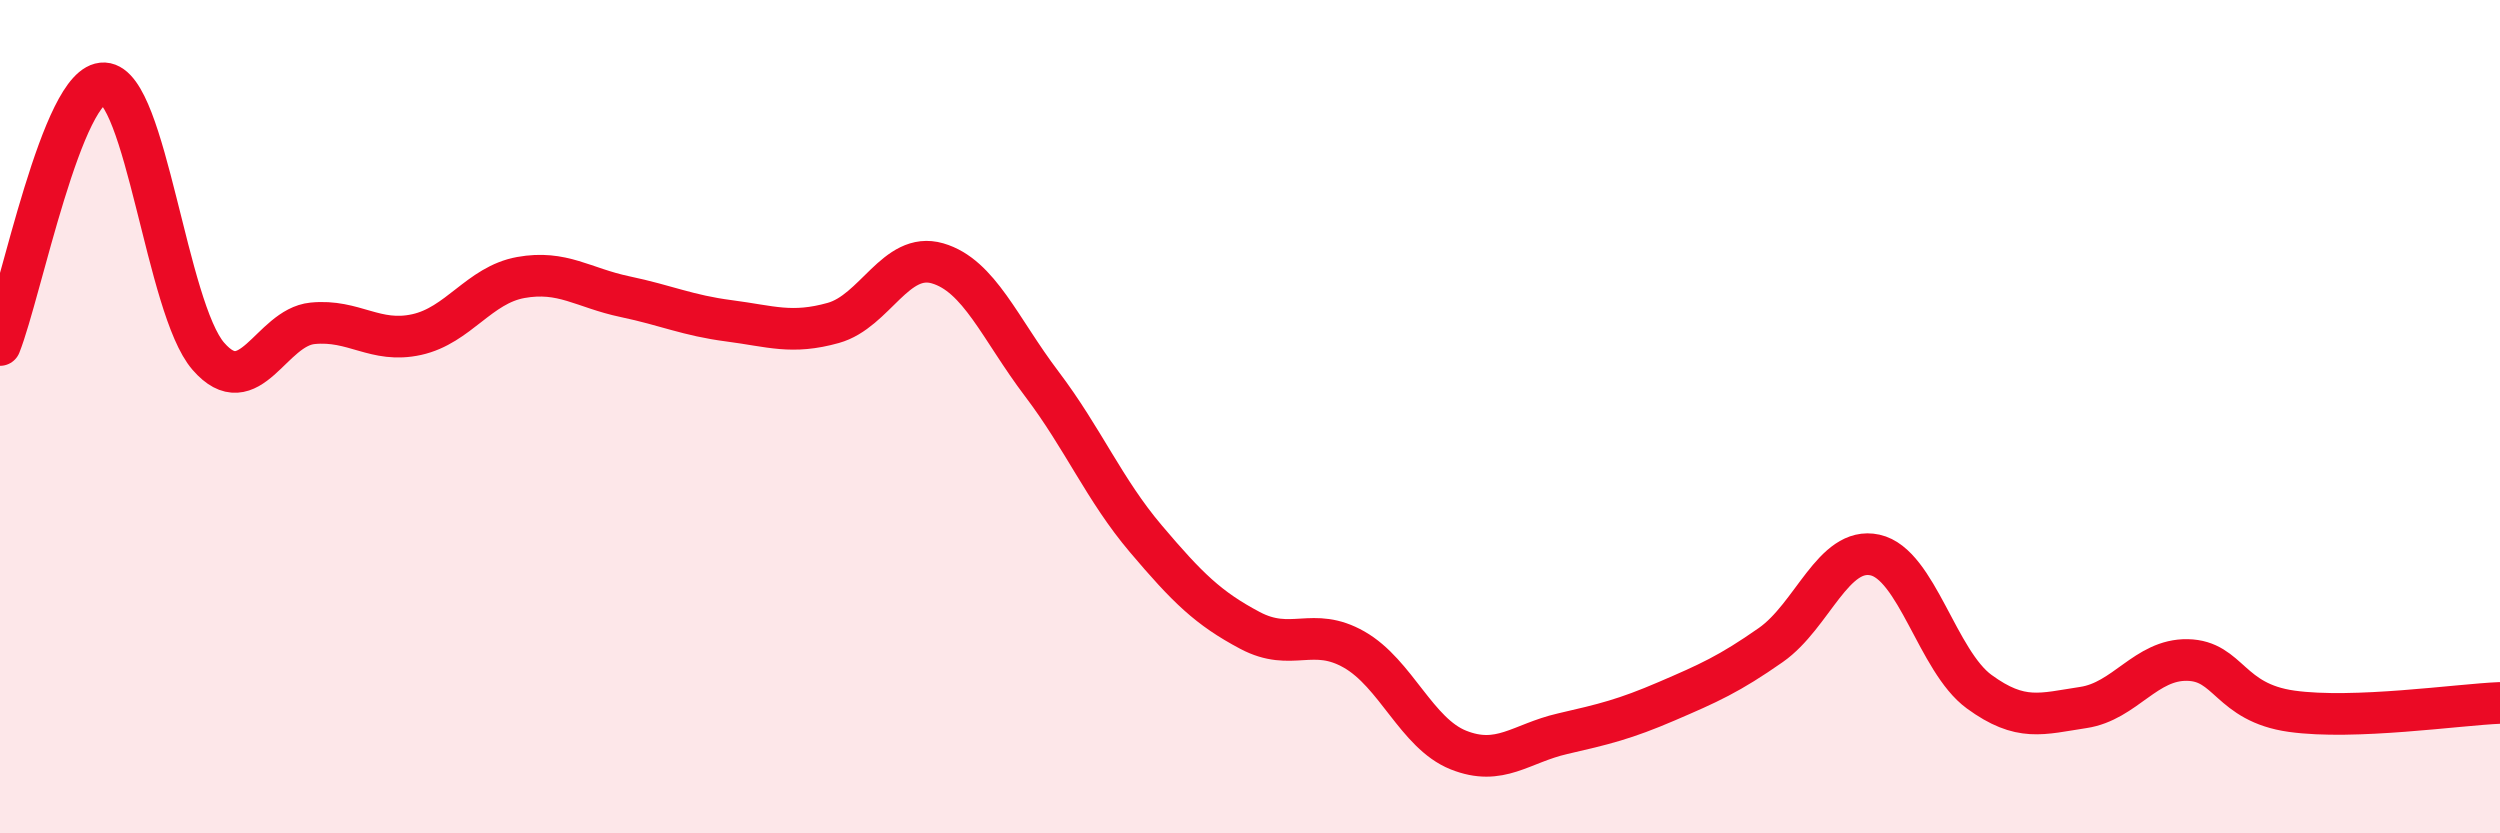
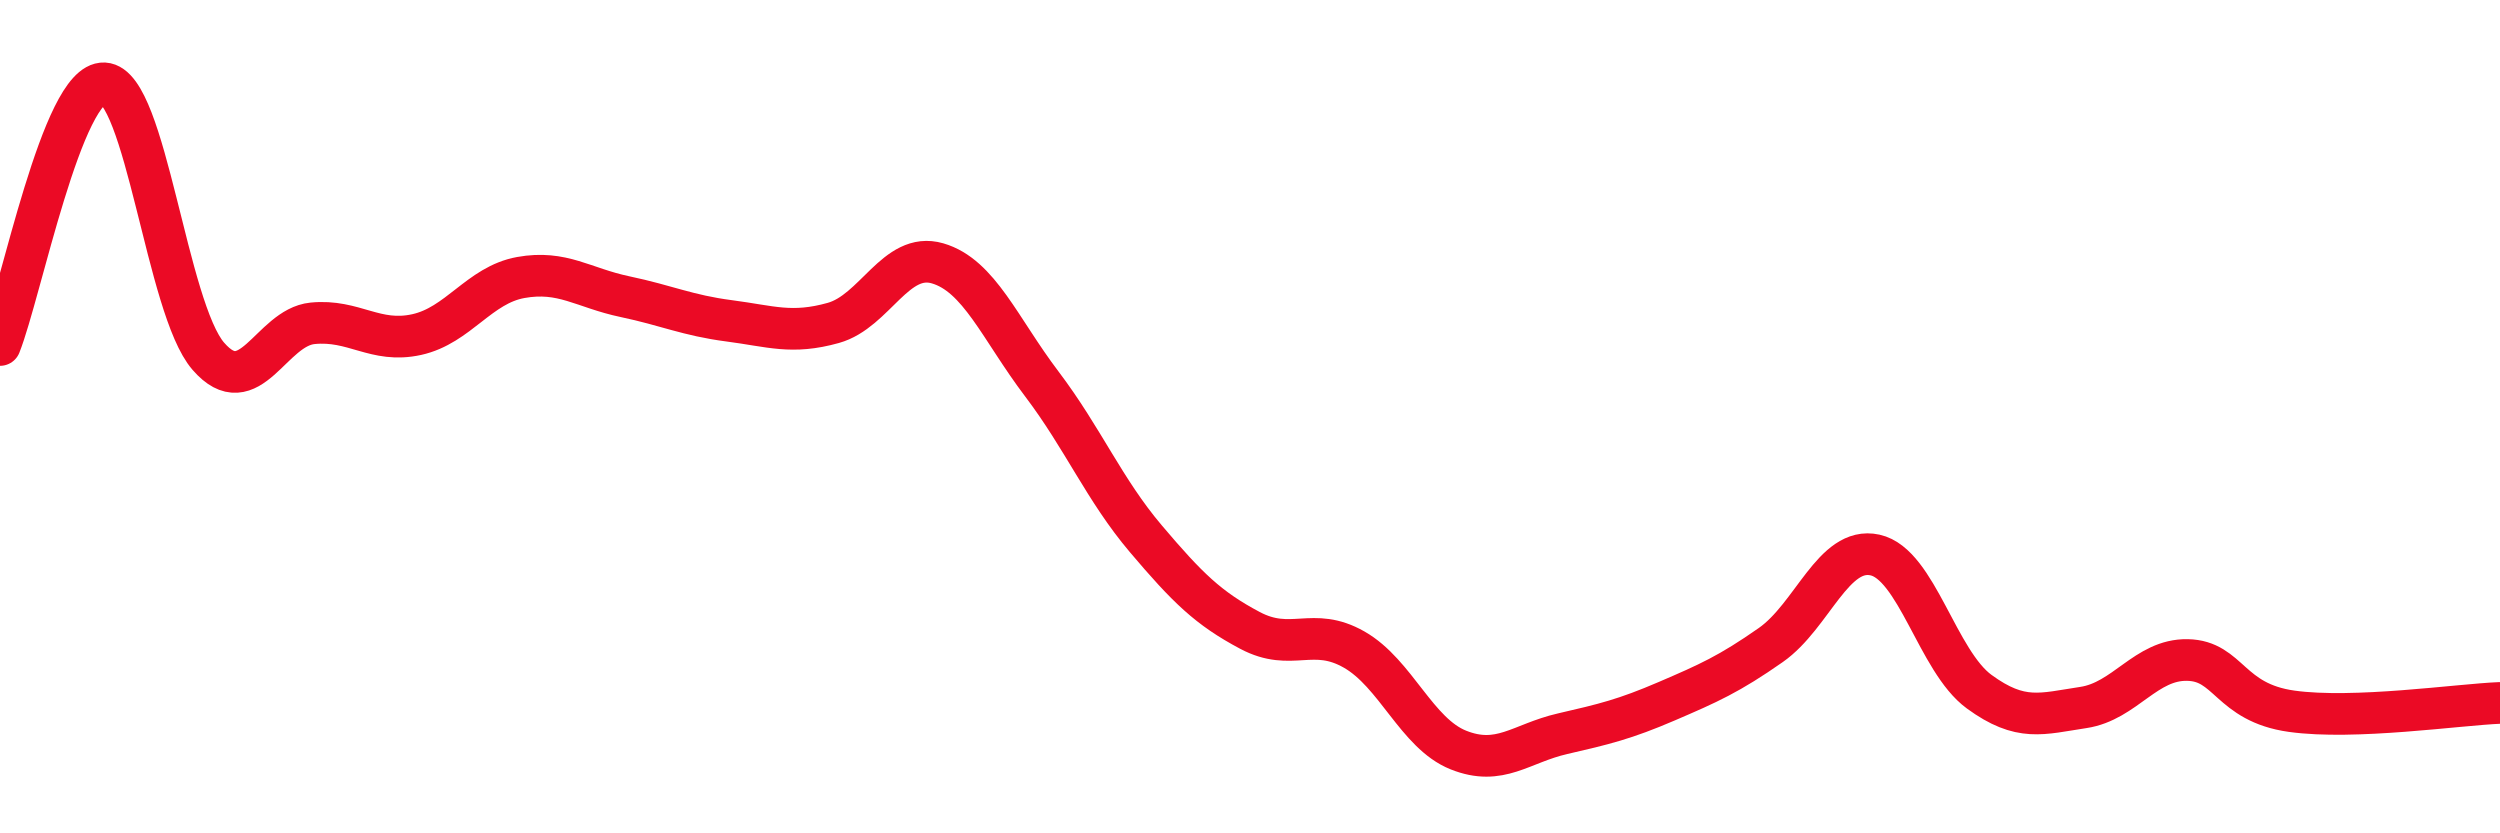
<svg xmlns="http://www.w3.org/2000/svg" width="60" height="20" viewBox="0 0 60 20">
-   <path d="M 0,8.28 C 0.5,7.02 1.5,1.95 2.5,2 C 3.5,2.05 4,7.4 5,8.55 C 6,9.7 6.5,7.86 7.5,7.76 C 8.5,7.66 9,8.25 10,8.03 C 11,7.81 11.5,6.84 12.5,6.66 C 13.5,6.48 14,6.91 15,7.12 C 16,7.33 16.5,7.57 17.5,7.7 C 18.5,7.83 19,8.03 20,7.75 C 21,7.47 21.5,6.03 22.5,6.32 C 23.5,6.61 24,7.89 25,9.21 C 26,10.53 26.5,11.75 27.5,12.93 C 28.5,14.11 29,14.6 30,15.13 C 31,15.66 31.5,15.02 32.5,15.59 C 33.5,16.16 34,17.6 35,18 C 36,18.4 36.5,17.84 37.5,17.61 C 38.5,17.38 39,17.26 40,16.83 C 41,16.4 41.5,16.18 42.5,15.48 C 43.5,14.78 44,13.1 45,13.32 C 46,13.54 46.5,15.87 47.5,16.6 C 48.5,17.33 49,17.13 50,16.98 C 51,16.83 51.5,15.82 52.5,15.84 C 53.5,15.86 53.5,16.86 55,17.07 C 56.5,17.28 59,16.91 60,16.87L60 20L0 20Z" fill="#EB0A25" opacity="0.1" stroke-linecap="round" stroke-linejoin="round" />
  <path d="M 0,8.28 C 0.5,7.02 1.5,1.95 2.5,2 C 3.5,2.05 4,7.4 5,8.55 C 6,9.7 6.5,7.86 7.5,7.76 C 8.5,7.66 9,8.25 10,8.03 C 11,7.81 11.5,6.84 12.5,6.66 C 13.5,6.48 14,6.91 15,7.12 C 16,7.33 16.5,7.57 17.5,7.7 C 18.5,7.83 19,8.03 20,7.75 C 21,7.47 21.5,6.03 22.5,6.32 C 23.5,6.61 24,7.89 25,9.21 C 26,10.53 26.5,11.75 27.5,12.93 C 28.5,14.11 29,14.6 30,15.13 C 31,15.66 31.5,15.02 32.5,15.59 C 33.5,16.16 34,17.6 35,18 C 36,18.4 36.5,17.84 37.5,17.61 C 38.5,17.38 39,17.26 40,16.83 C 41,16.4 41.5,16.18 42.5,15.48 C 43.5,14.78 44,13.1 45,13.32 C 46,13.54 46.5,15.87 47.5,16.6 C 48.5,17.33 49,17.13 50,16.98 C 51,16.83 51.5,15.82 52.5,15.84 C 53.5,15.86 53.5,16.86 55,17.07 C 56.5,17.28 59,16.91 60,16.87" stroke="#EB0A25" stroke-width="1" fill="none" stroke-linecap="round" stroke-linejoin="round" />
</svg>